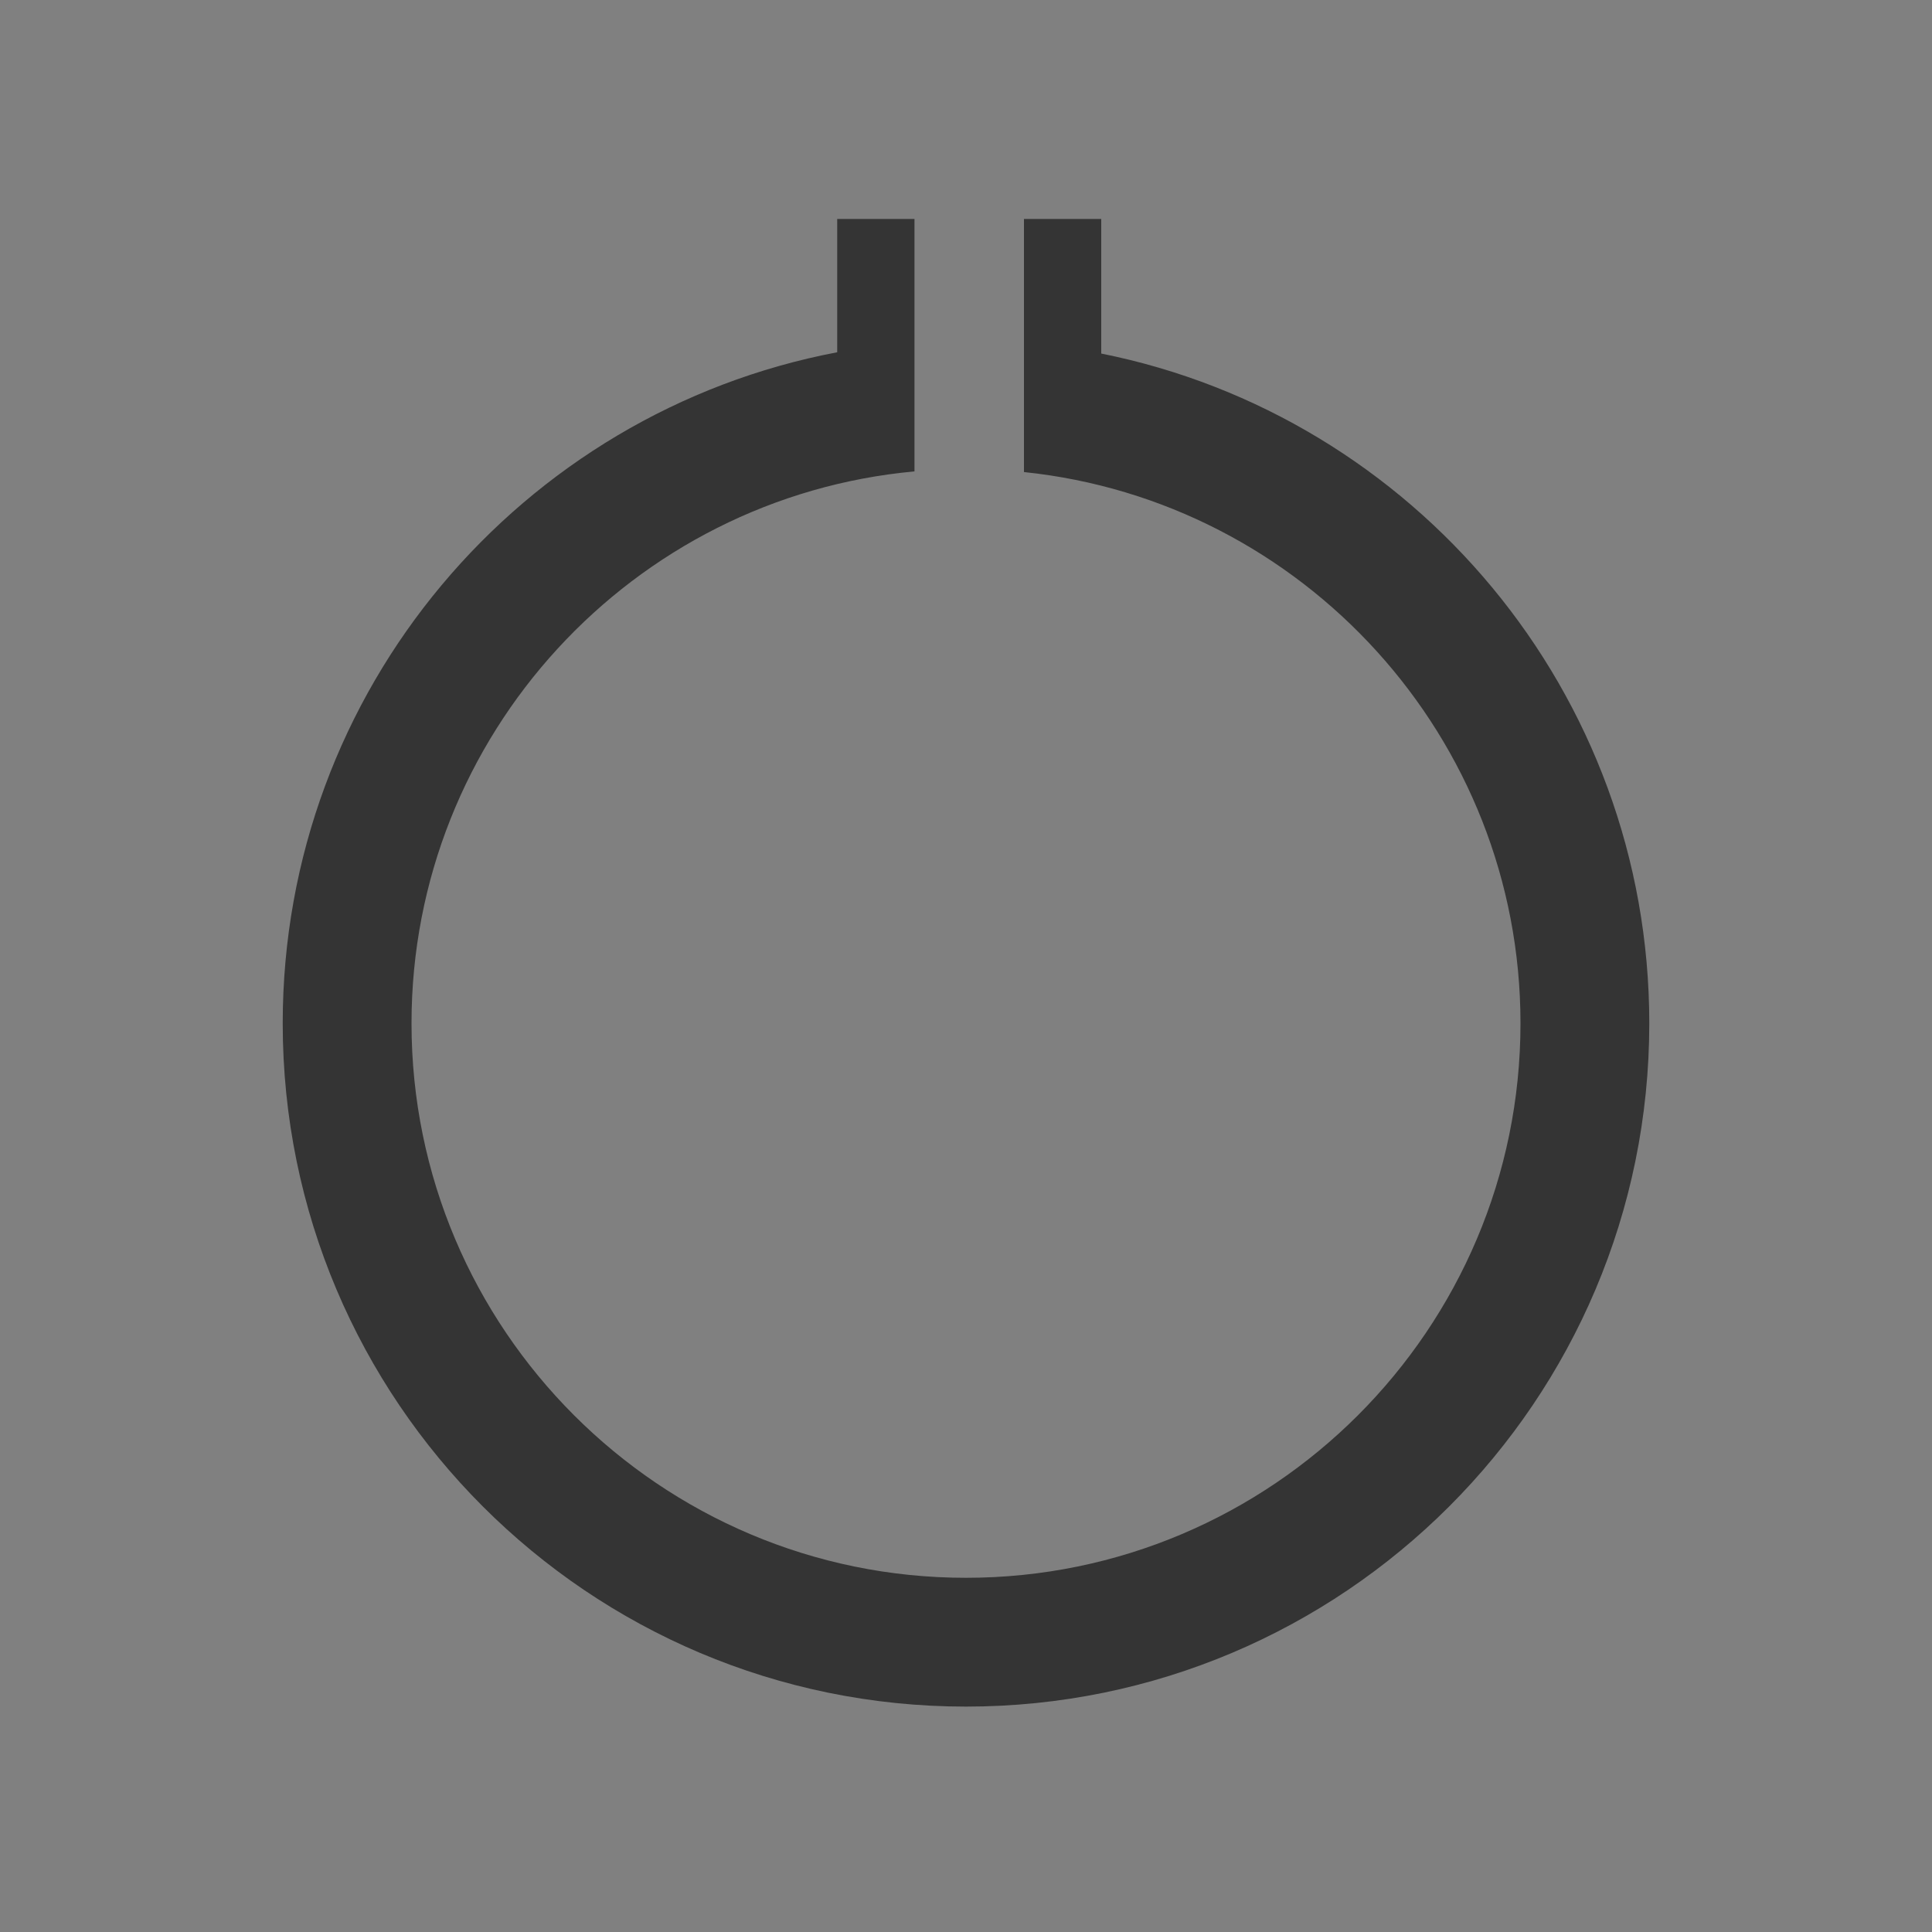
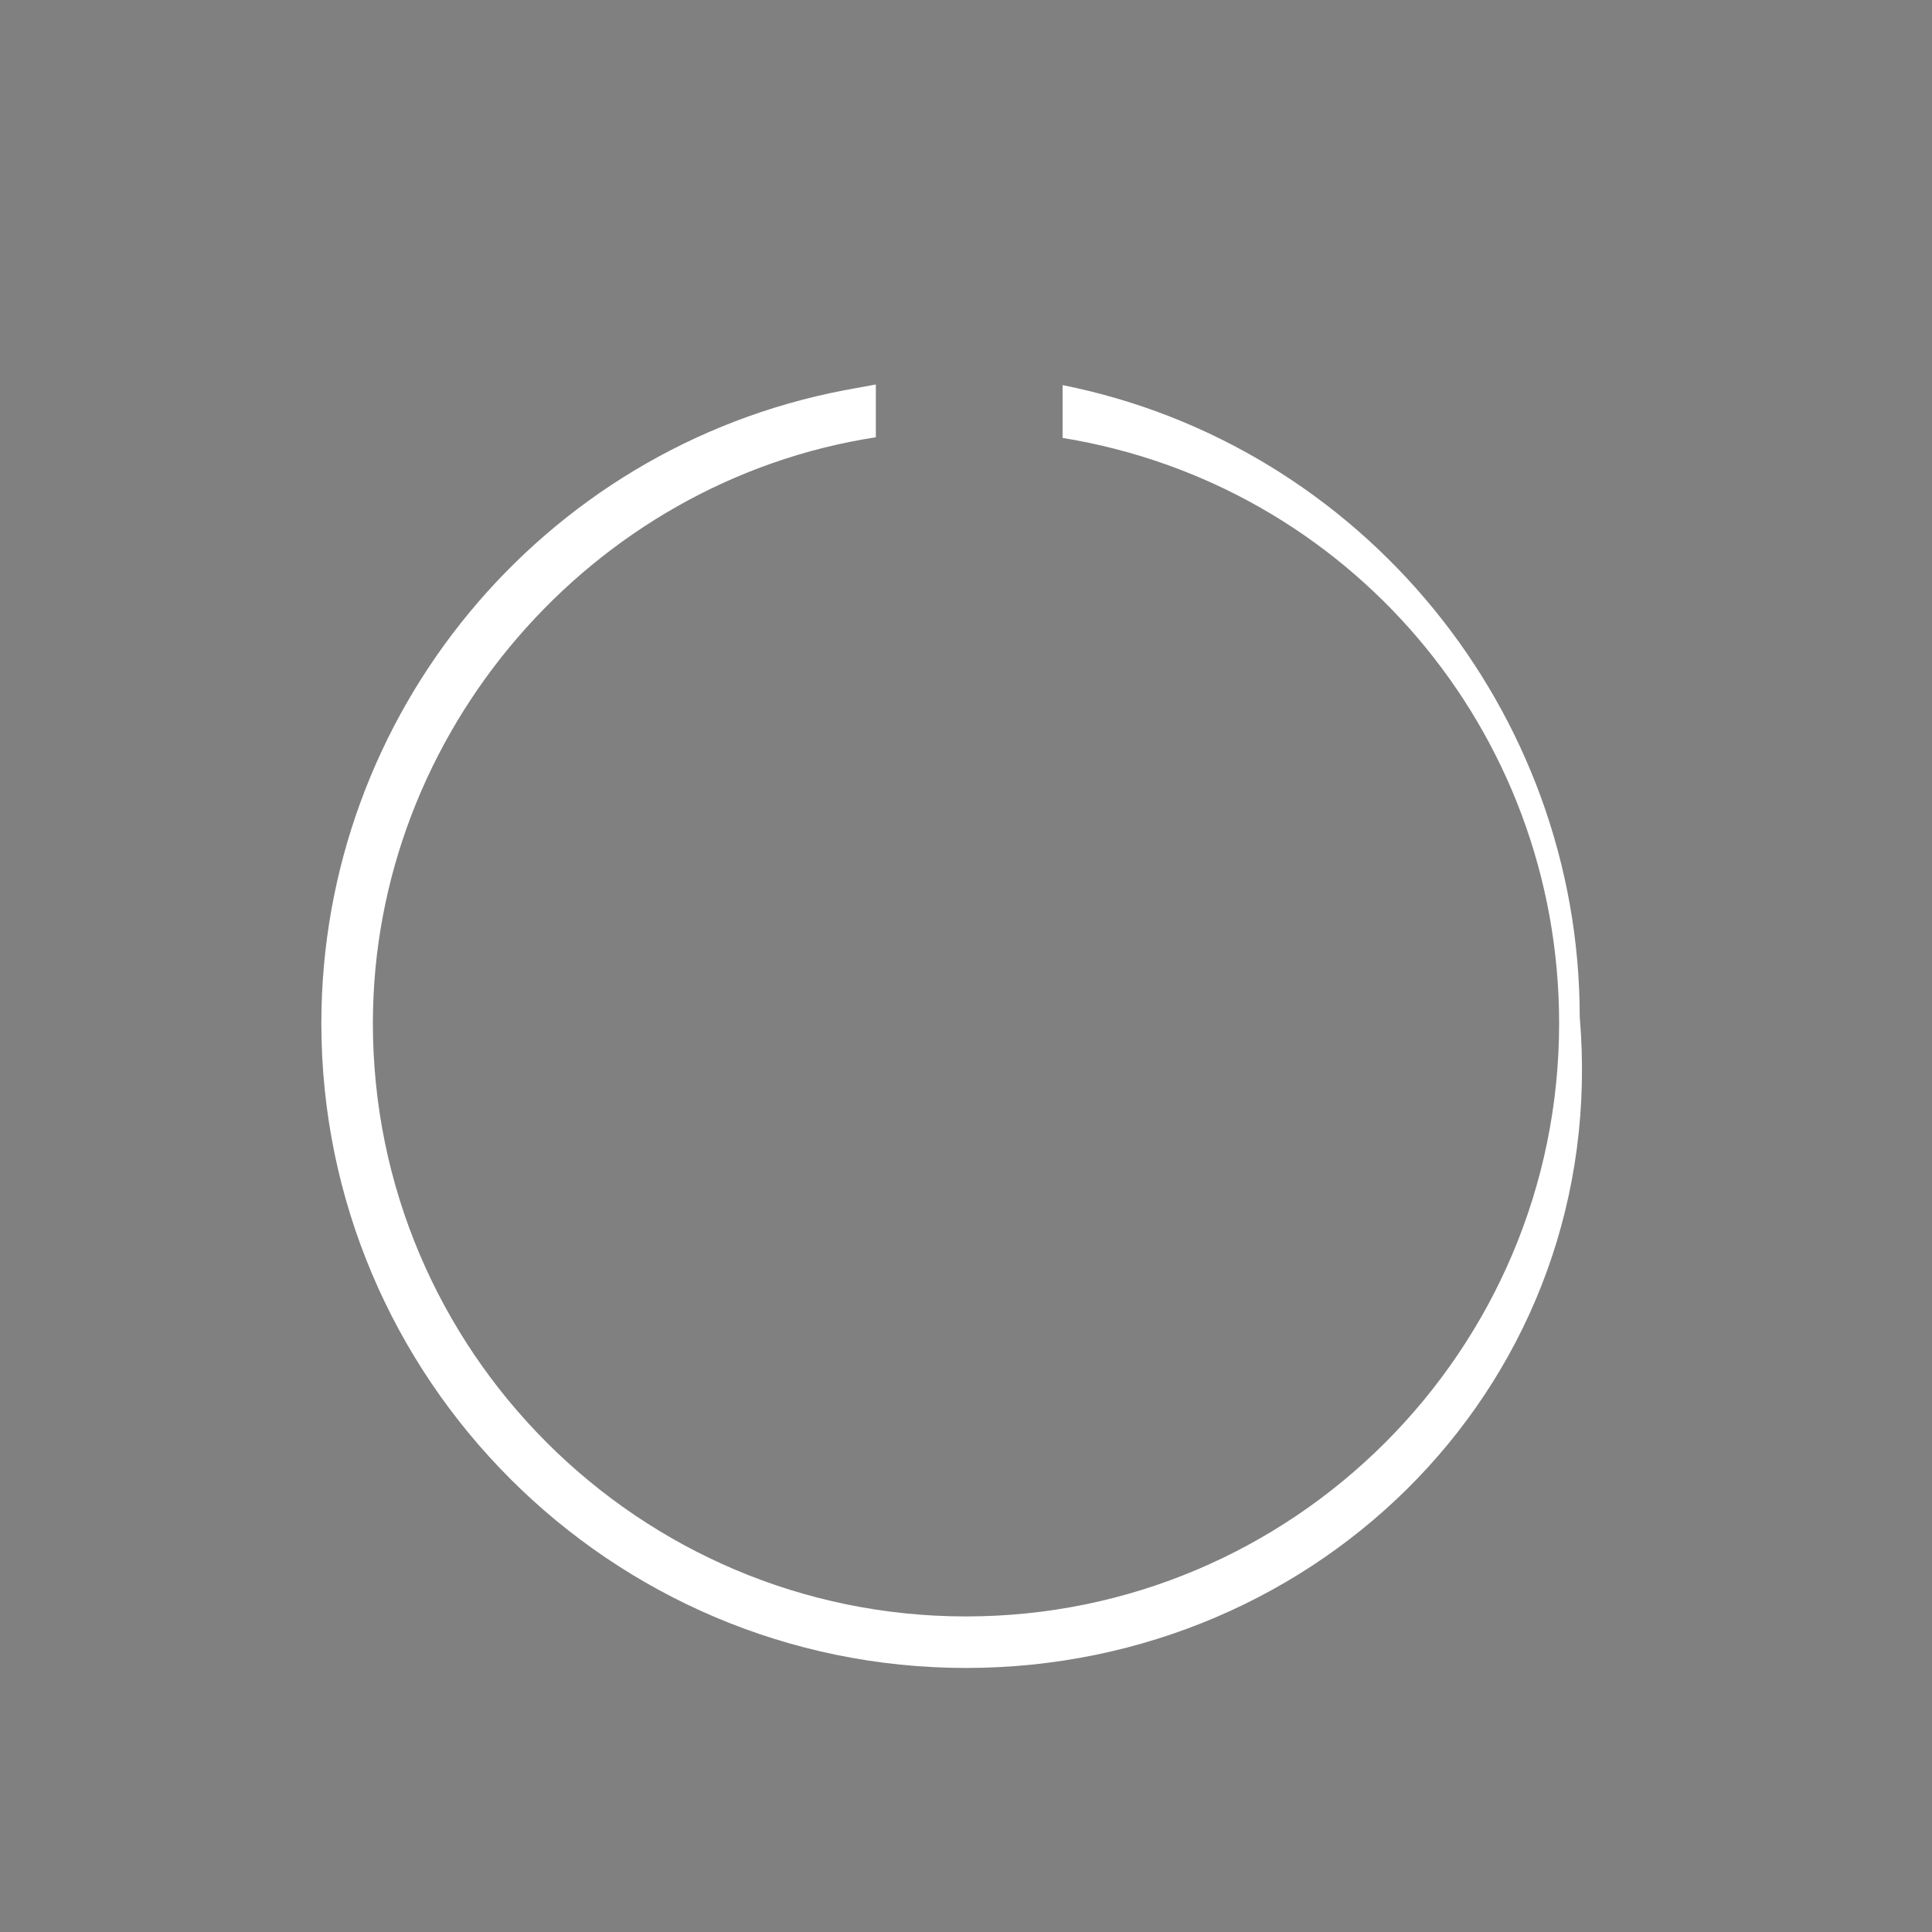
<svg xmlns="http://www.w3.org/2000/svg" version="1.1" id="Group_1_1_" x="0px" y="0px" viewBox="0 0 300 300" style="enable-background:new 0 0 300 300;" xml:space="preserve">
  <rect x="0" y="0" width="300" height="300" fill="#808080" stroke="none" />
  <style type="text/css">
	.st0{fill:#FFFFFF;}
	.st1{fill:#343434;}
</style>
  <g>
-     <path class="st0" d="M150,259c-55.2,0-100.1-44.9-100.1-100.1c0-48,34.2-89.3,81.2-98.3l4.9-0.9V40v27.9   c-44.2,6.8-78.1,45.8-78.1,91c0,50.8,41.3,92.1,92.1,92.1c50.8,0,92.1-41.3,92.1-92.1c0-45.5-32.8-83.7-77.1-90.9V40v19.8l4.8,1   c46.5,9.3,80.3,50.6,80.3,98.1C250.1,214.1,205.2,259,150,259z" />
-     <path class="st1" d="M171,34h-12v19.2V60v13.3c43.3,4.5,77.1,41.2,77.1,85.6c0,47.5-38.6,86.1-86.1,86.1s-86.1-38.6-86.1-86.1   c0-44.8,34.4-81.7,78.1-85.7V60v-6.9V34h-12v20.7C81,64,43.9,107.1,43.9,158.9C43.9,217.5,91.4,265,150,265s106.1-47.5,106.1-106.1   c0-51.4-36.6-94.3-85.1-104V34L171,34z" />
+     <path class="st0" d="M150,259c-55.2,0-100.1-44.9-100.1-100.1c0-48,34.2-89.3,81.2-98.3l4.9-0.9V40v27.9   c-44.2,6.8-78.1,45.8-78.1,91c0,50.8,41.3,92.1,92.1,92.1c50.8,0,92.1-41.3,92.1-92.1c0-45.5-32.8-83.7-77.1-90.9V40v19.8c46.5,9.3,80.3,50.6,80.3,98.1C250.1,214.1,205.2,259,150,259z" />
  </g>
</svg>